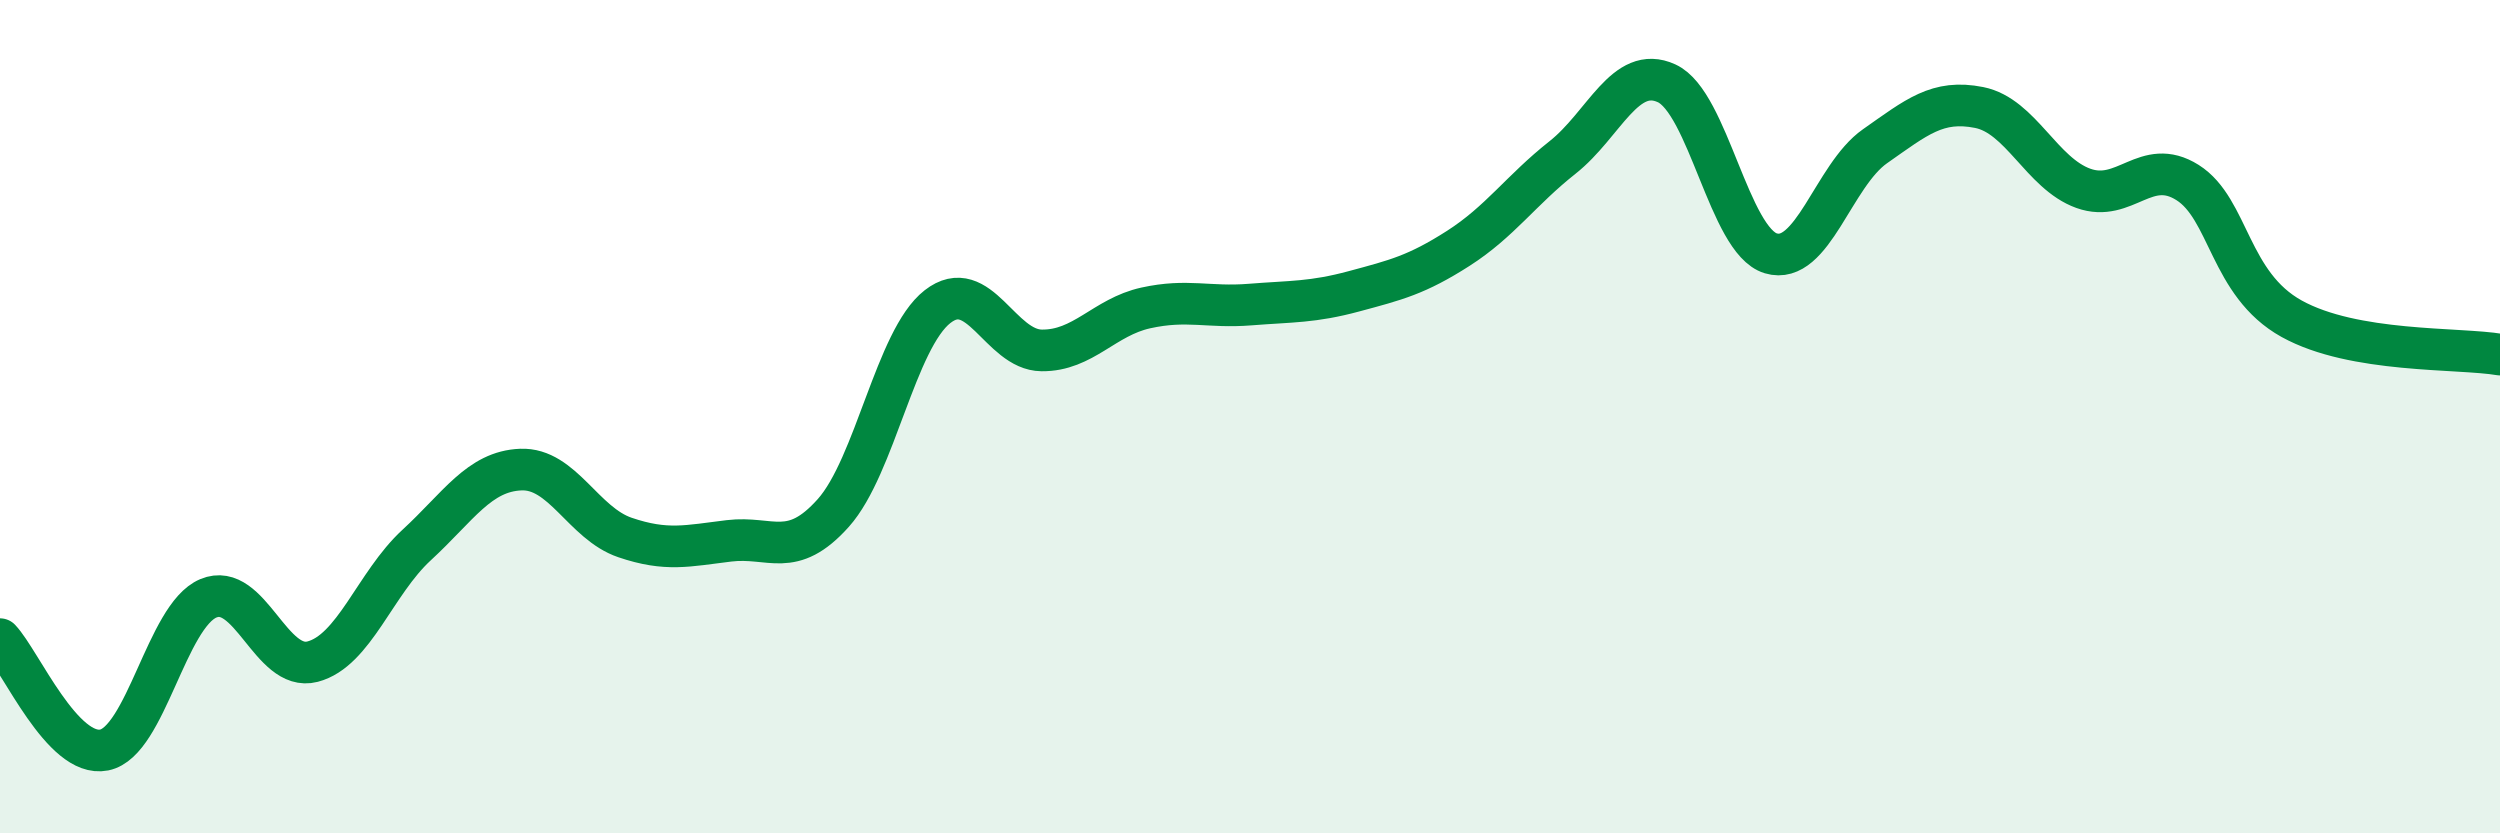
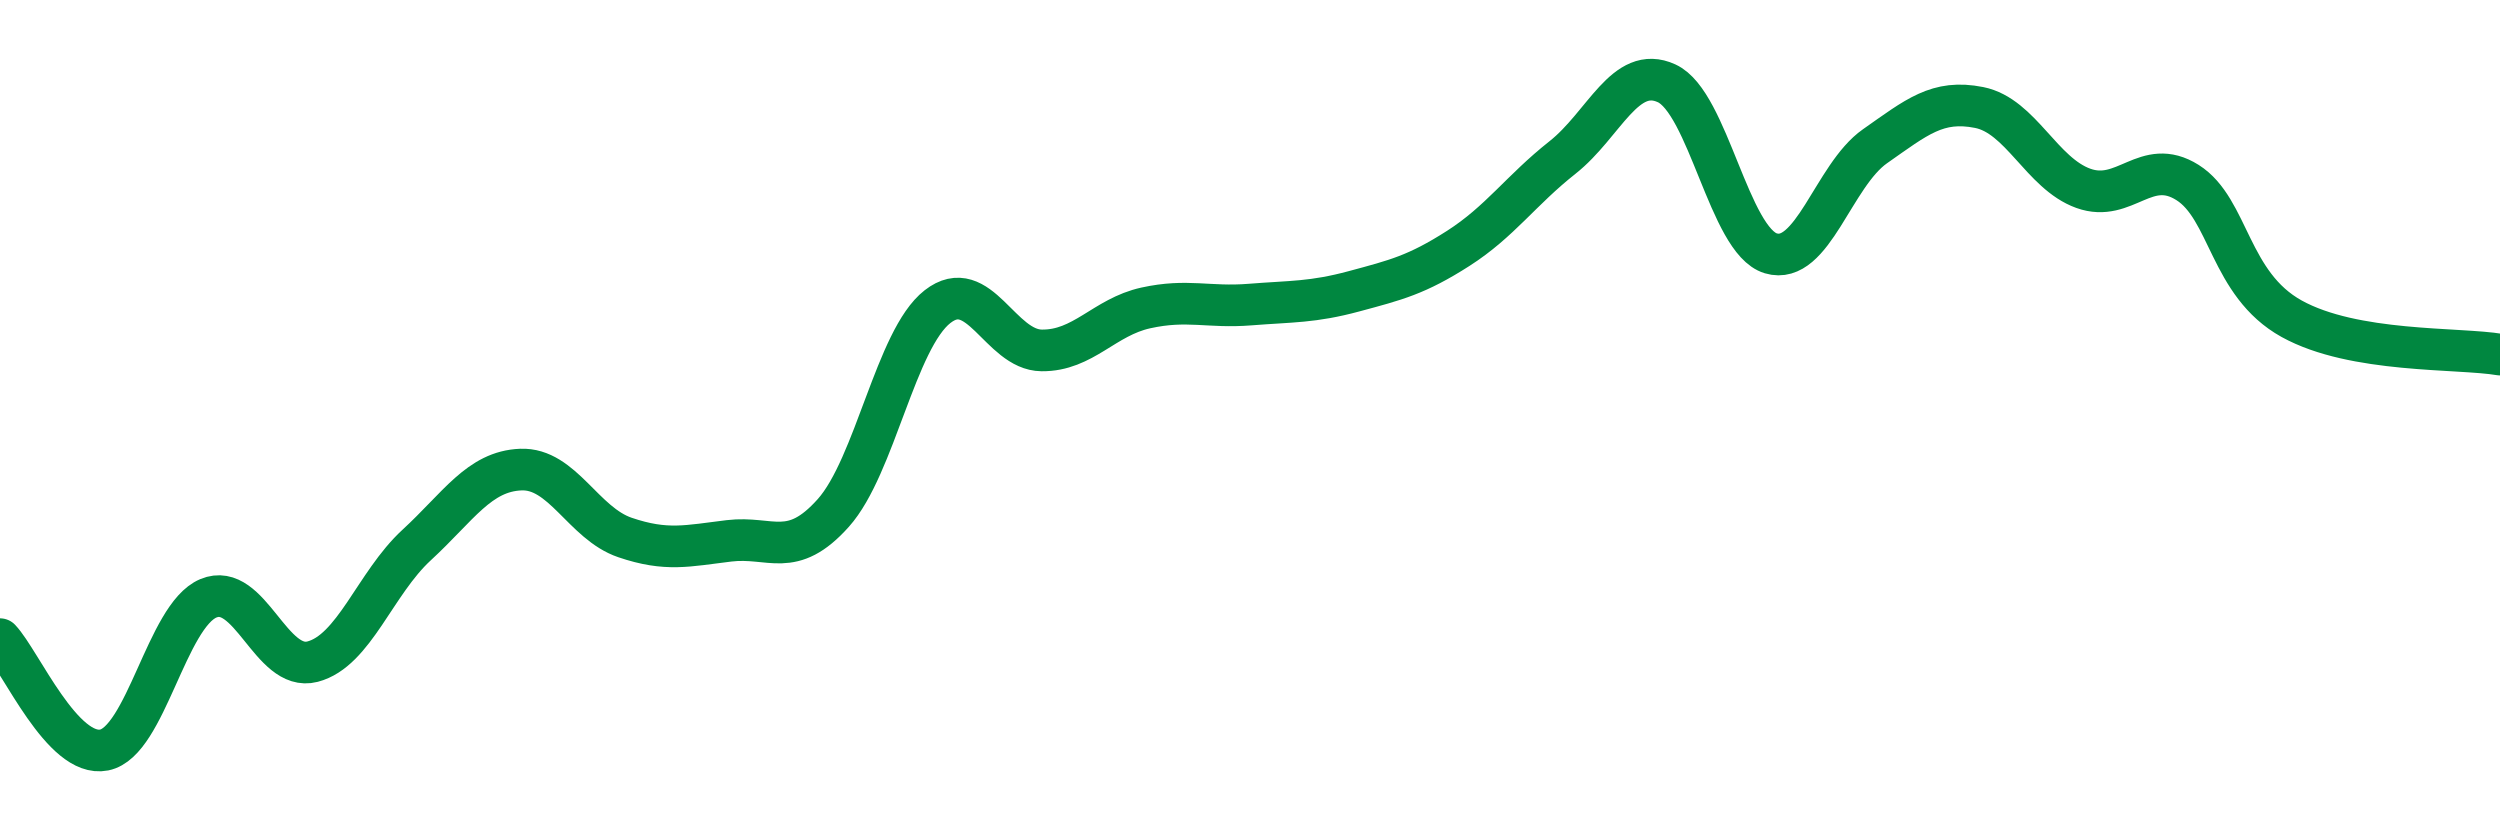
<svg xmlns="http://www.w3.org/2000/svg" width="60" height="20" viewBox="0 0 60 20">
-   <path d="M 0,15.34 C 0.5,15.87 1.5,18.2 2.5,18 C 3.5,17.8 4,14.78 5,14.36 C 6,13.94 6.5,16.14 7.5,15.88 C 8.5,15.62 9,14 10,13.08 C 11,12.16 11.5,11.31 12.5,11.27 C 13.5,11.23 14,12.56 15,12.9 C 16,13.24 16.5,13.1 17.5,12.98 C 18.5,12.86 19,13.43 20,12.31 C 21,11.19 21.5,8.14 22.5,7.36 C 23.5,6.58 24,8.4 25,8.41 C 26,8.42 26.5,7.61 27.5,7.39 C 28.5,7.17 29,7.39 30,7.31 C 31,7.23 31.5,7.26 32.5,6.99 C 33.5,6.72 34,6.6 35,5.96 C 36,5.32 36.5,4.57 37.5,3.78 C 38.5,2.99 39,1.54 40,2 C 41,2.46 41.5,5.78 42.5,6.08 C 43.5,6.38 44,4.21 45,3.51 C 46,2.81 46.5,2.38 47.5,2.58 C 48.5,2.78 49,4.16 50,4.52 C 51,4.88 51.5,3.75 52.5,4.38 C 53.5,5.01 53.5,6.82 55,7.65 C 56.5,8.48 59,8.34 60,8.51L60 20L0 20Z" fill="#008740" opacity="0.1" stroke-linecap="round" stroke-linejoin="round" />
  <path d="M 0,15.34 C 0.5,15.87 1.5,18.2 2.5,18 C 3.5,17.8 4,14.78 5,14.36 C 6,13.94 6.5,16.14 7.5,15.88 C 8.5,15.62 9,14 10,13.08 C 11,12.16 11.5,11.31 12.5,11.27 C 13.5,11.23 14,12.56 15,12.9 C 16,13.24 16.5,13.1 17.5,12.98 C 18.5,12.86 19,13.43 20,12.31 C 21,11.19 21.5,8.14 22.5,7.36 C 23.5,6.58 24,8.4 25,8.41 C 26,8.42 26.5,7.61 27.5,7.39 C 28.5,7.17 29,7.39 30,7.31 C 31,7.23 31.5,7.26 32.5,6.99 C 33.5,6.72 34,6.6 35,5.96 C 36,5.32 36.5,4.57 37.5,3.78 C 38.5,2.99 39,1.54 40,2 C 41,2.46 41.5,5.78 42.5,6.08 C 43.5,6.38 44,4.21 45,3.51 C 46,2.81 46.5,2.38 47.5,2.58 C 48.5,2.78 49,4.16 50,4.52 C 51,4.88 51.5,3.75 52.5,4.38 C 53.5,5.01 53.5,6.82 55,7.65 C 56.5,8.48 59,8.34 60,8.51" stroke="#008740" stroke-width="1" fill="none" stroke-linecap="round" stroke-linejoin="round" />
</svg>